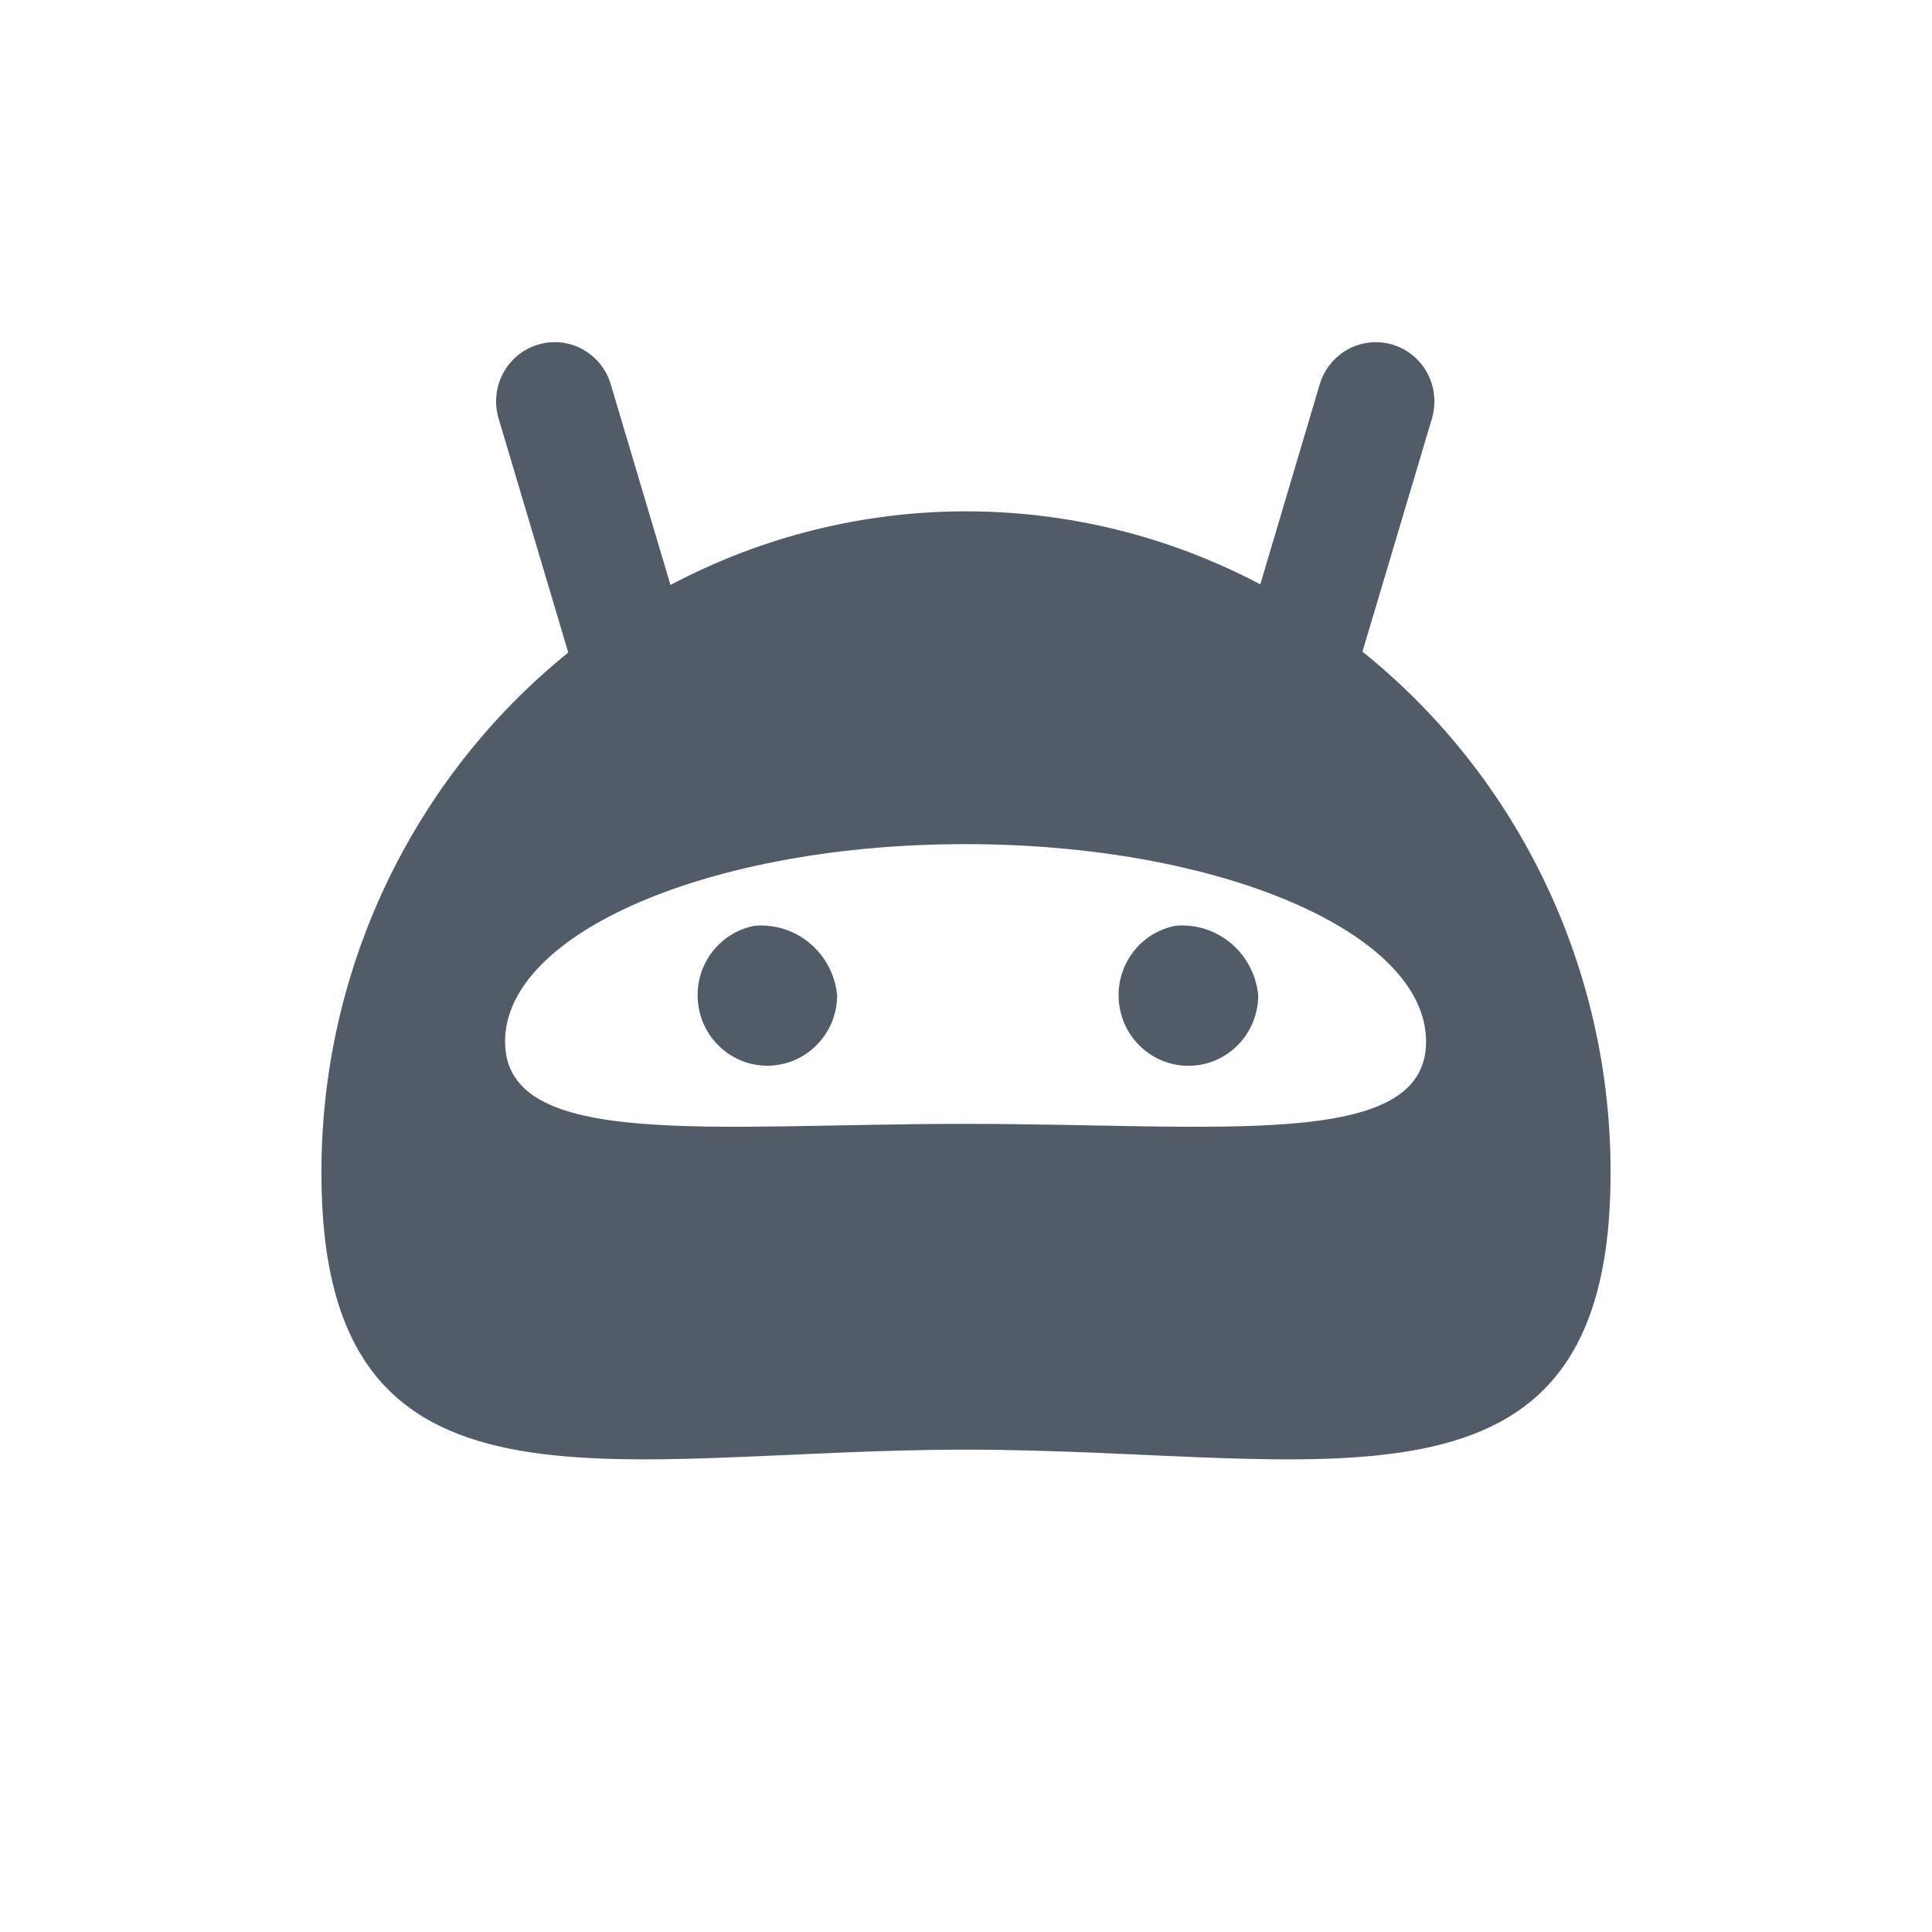
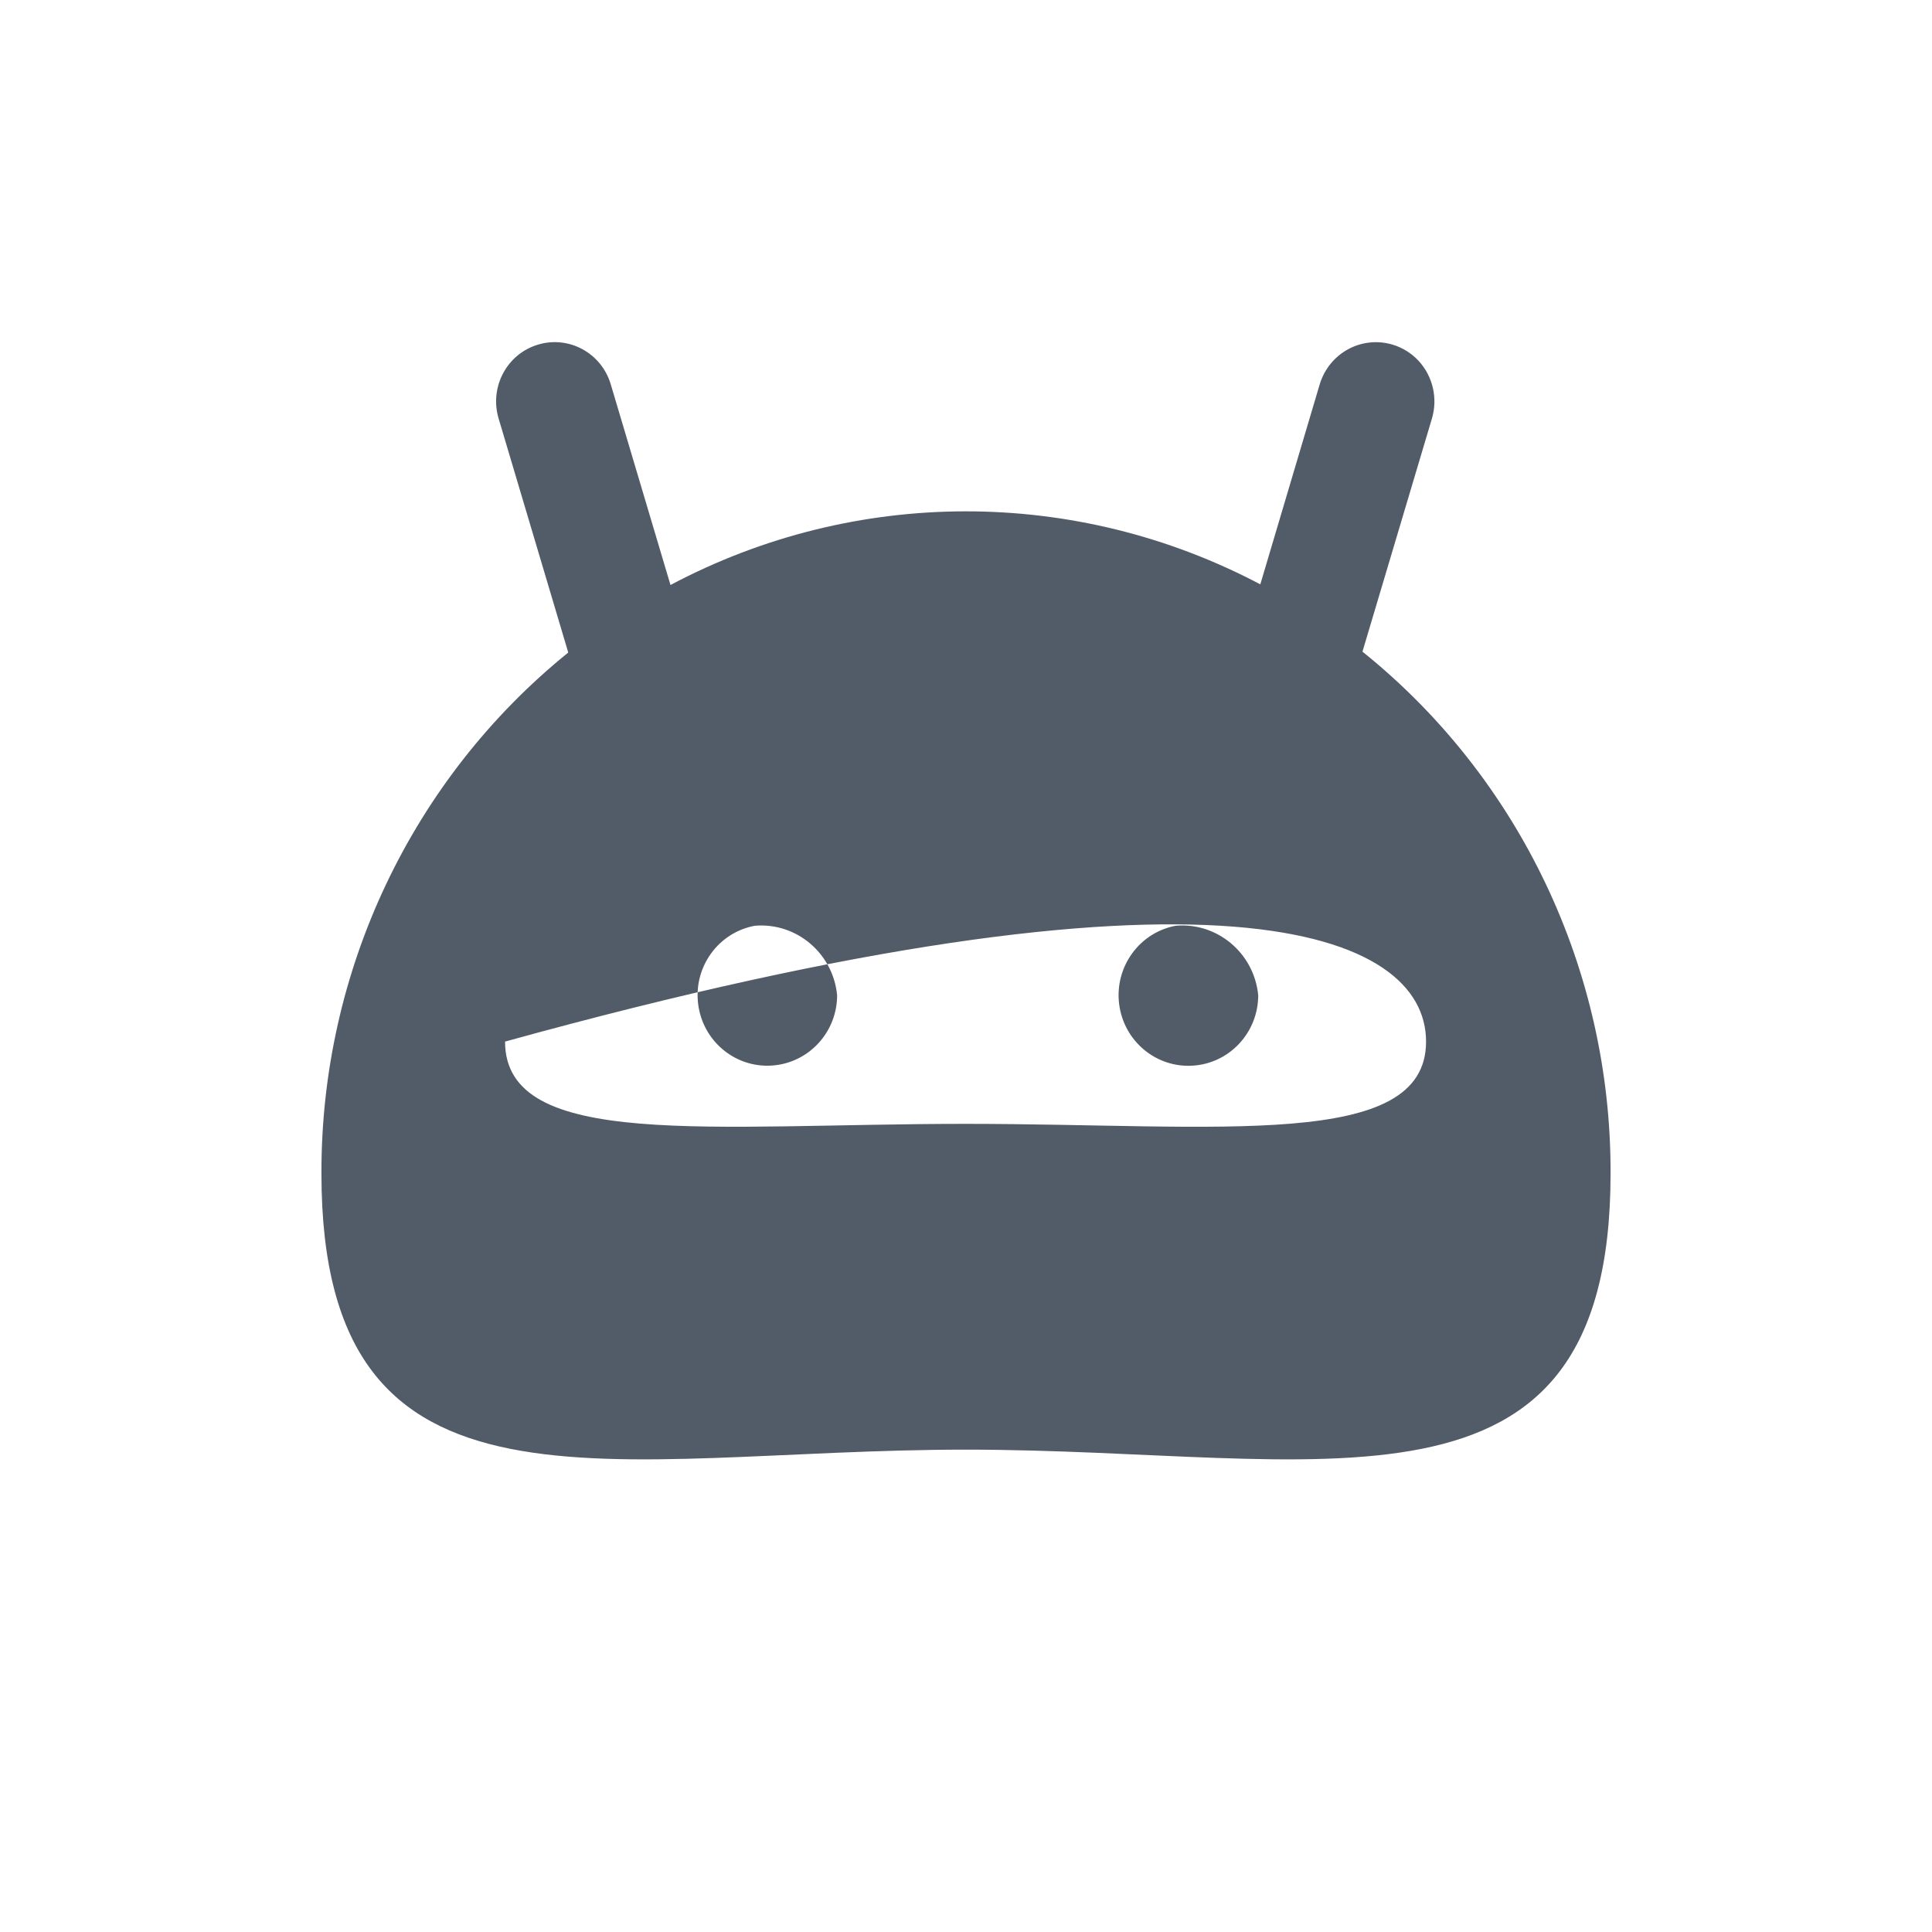
<svg xmlns="http://www.w3.org/2000/svg" width="24" height="24" viewBox="0 0 24 24" fill="none">
-   <path fill-rule="evenodd" clip-rule="evenodd" d="M16.925 8.095L17.788 5.199C17.863 4.947 17.799 4.674 17.622 4.482C17.444 4.291 17.178 4.21 16.925 4.27C16.672 4.33 16.47 4.522 16.394 4.774L15.656 7.259C13.36 6.047 10.623 6.05 8.329 7.267L7.587 4.774C7.471 4.384 7.065 4.164 6.68 4.282C6.295 4.399 6.078 4.81 6.194 5.199L7.059 8.106C5.115 9.678 3.986 12.062 3.993 14.579C3.993 19.123 7.576 18.008 12 18.008C16.424 18.008 20.007 19.123 20.007 14.579C20.015 12.055 18.879 9.665 16.925 8.095ZM11.992 13.961C8.835 13.961 6.274 14.293 6.274 12.939C6.274 11.585 8.835 10.486 11.992 10.486C15.15 10.486 17.715 11.584 17.715 12.939C17.715 14.294 15.154 13.961 11.992 13.961ZM9.377 11.5C8.926 11.583 8.617 12.007 8.672 12.467C8.727 12.928 9.127 13.265 9.584 13.237C10.042 13.209 10.399 12.826 10.399 12.362C10.348 11.841 9.893 11.457 9.377 11.5ZM13.902 12.47C13.958 12.93 14.359 13.267 14.816 13.238C15.274 13.21 15.63 12.826 15.63 12.363C15.579 11.84 15.122 11.455 14.604 11.5C14.154 11.585 13.846 12.01 13.902 12.47Z" fill="#525C69" />
+   <path fill-rule="evenodd" clip-rule="evenodd" d="M16.925 8.095L17.788 5.199C17.863 4.947 17.799 4.674 17.622 4.482C17.444 4.291 17.178 4.21 16.925 4.27C16.672 4.33 16.47 4.522 16.394 4.774L15.656 7.259C13.36 6.047 10.623 6.05 8.329 7.267L7.587 4.774C7.471 4.384 7.065 4.164 6.68 4.282C6.295 4.399 6.078 4.81 6.194 5.199L7.059 8.106C5.115 9.678 3.986 12.062 3.993 14.579C3.993 19.123 7.576 18.008 12 18.008C16.424 18.008 20.007 19.123 20.007 14.579C20.015 12.055 18.879 9.665 16.925 8.095ZM11.992 13.961C8.835 13.961 6.274 14.293 6.274 12.939C15.15 10.486 17.715 11.584 17.715 12.939C17.715 14.294 15.154 13.961 11.992 13.961ZM9.377 11.5C8.926 11.583 8.617 12.007 8.672 12.467C8.727 12.928 9.127 13.265 9.584 13.237C10.042 13.209 10.399 12.826 10.399 12.362C10.348 11.841 9.893 11.457 9.377 11.5ZM13.902 12.47C13.958 12.93 14.359 13.267 14.816 13.238C15.274 13.21 15.63 12.826 15.63 12.363C15.579 11.84 15.122 11.455 14.604 11.5C14.154 11.585 13.846 12.01 13.902 12.47Z" fill="#525C69" />
</svg>